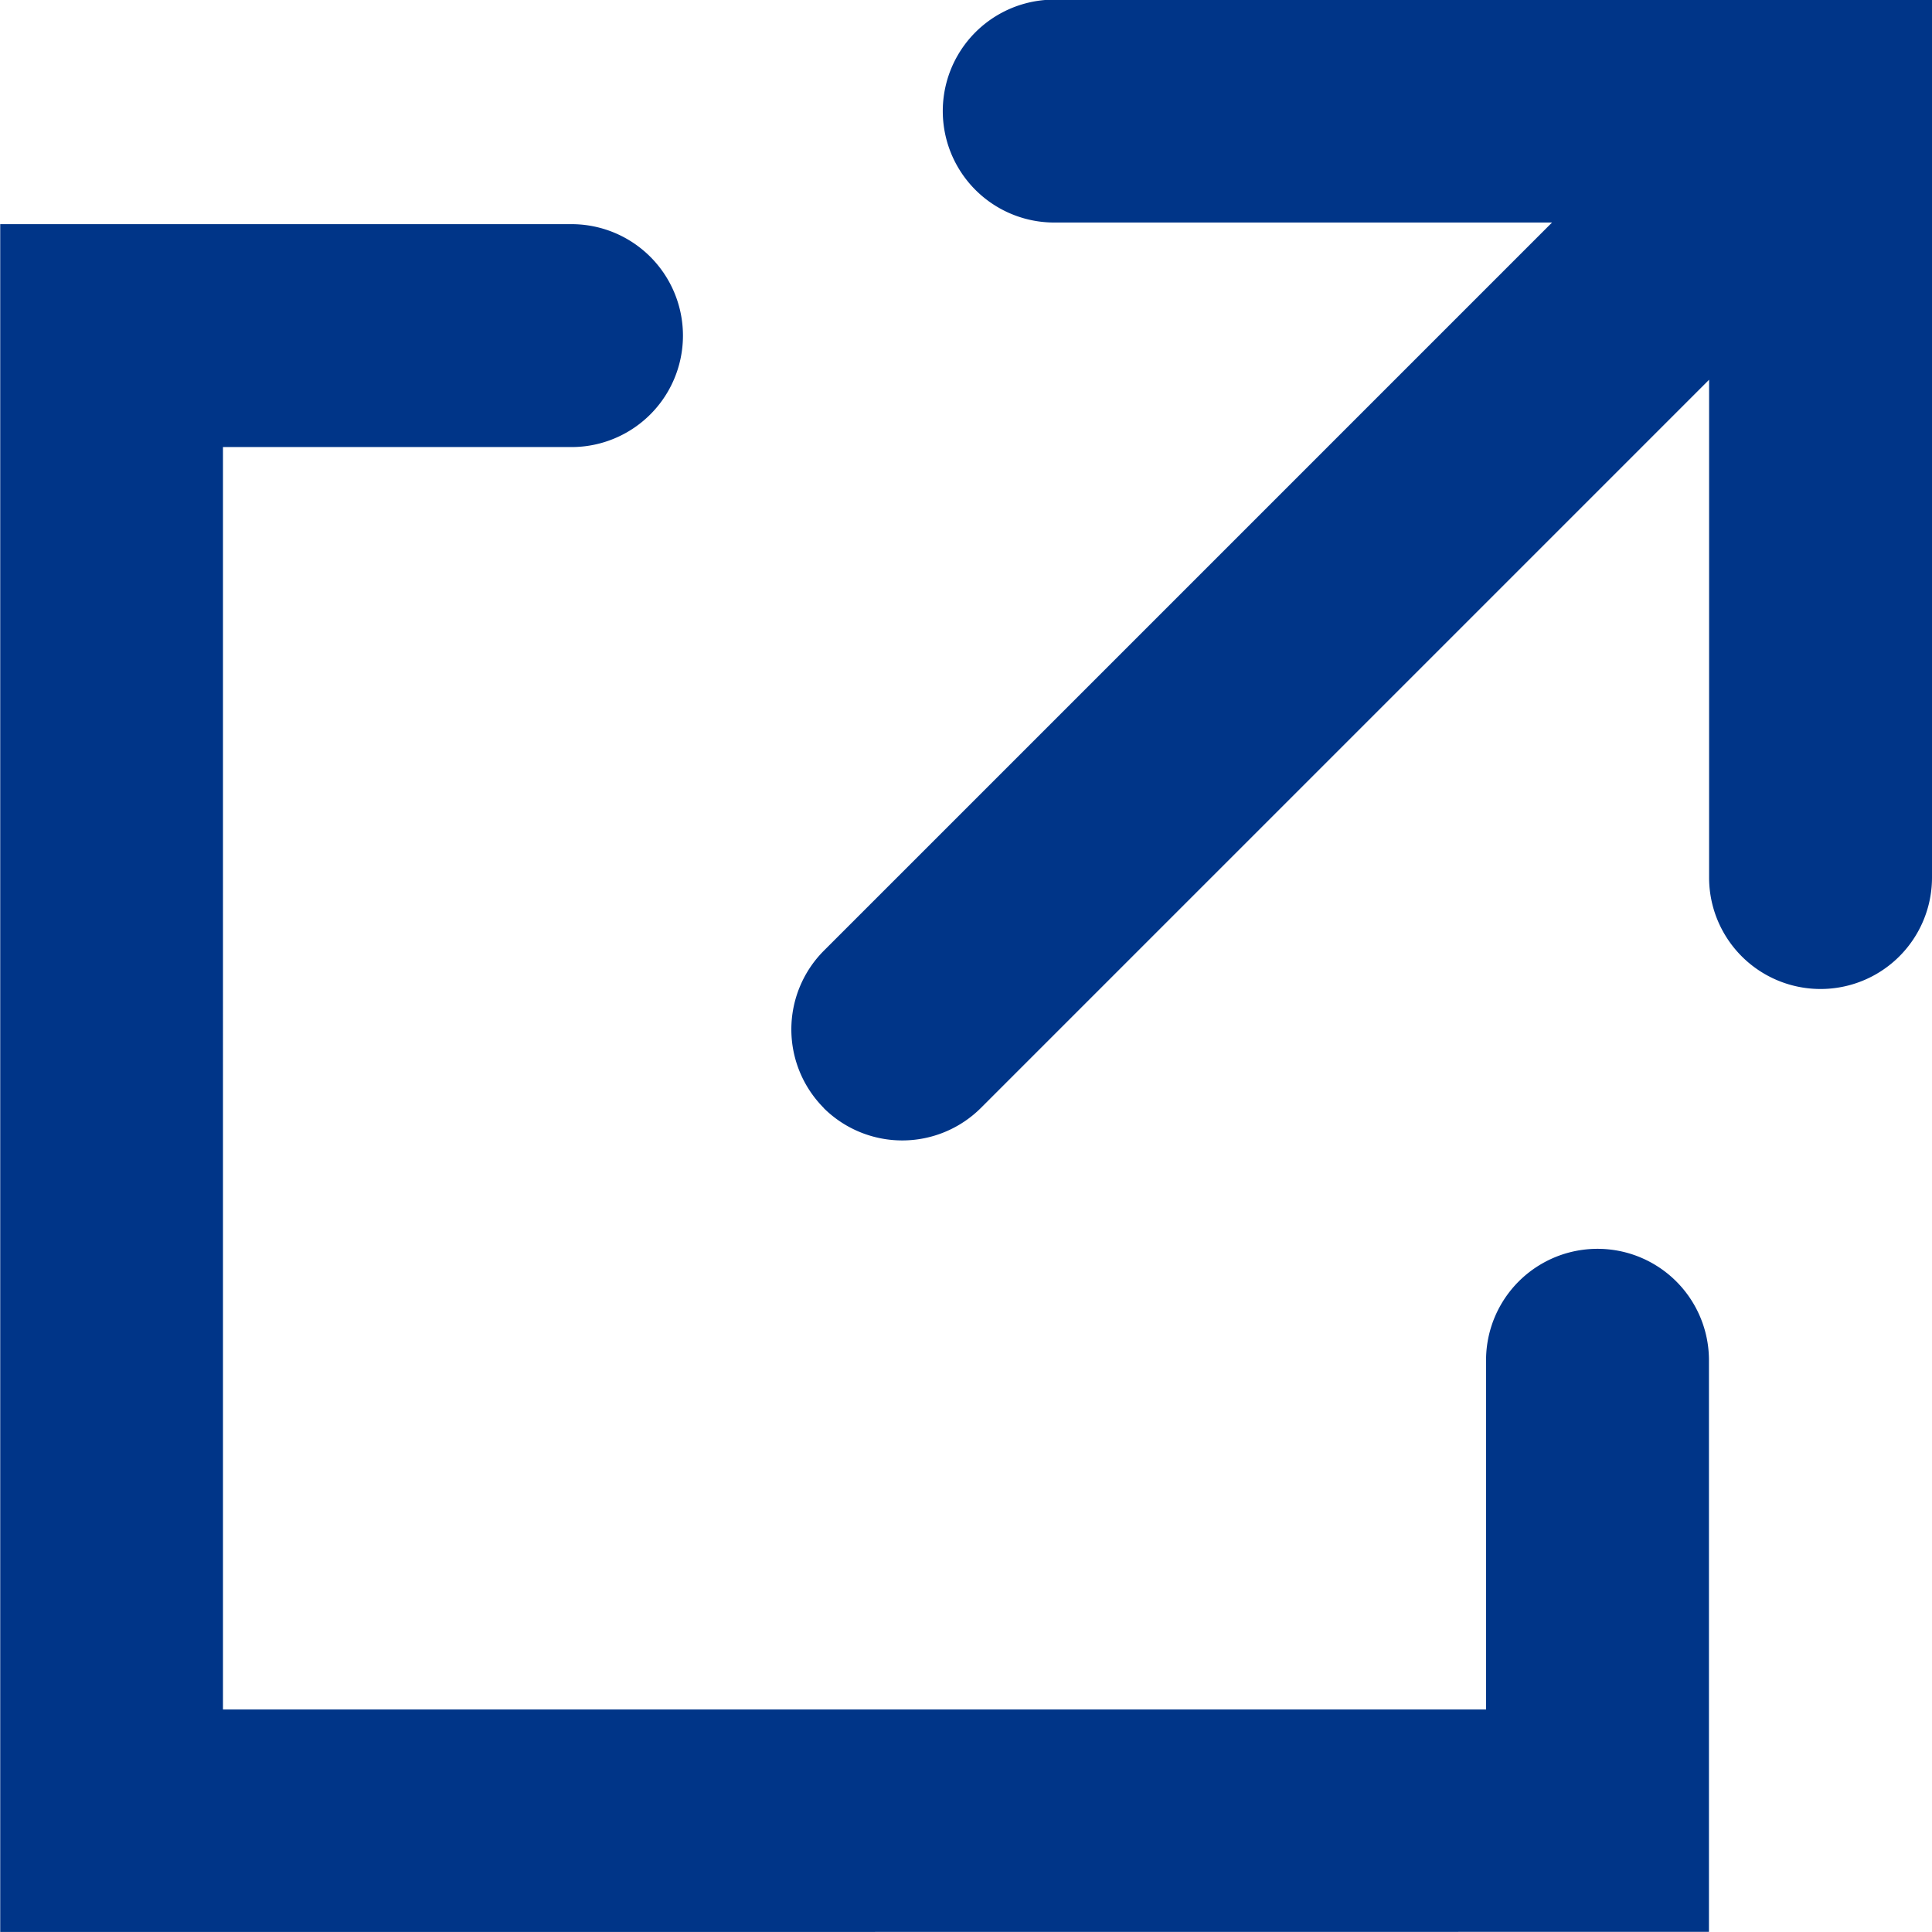
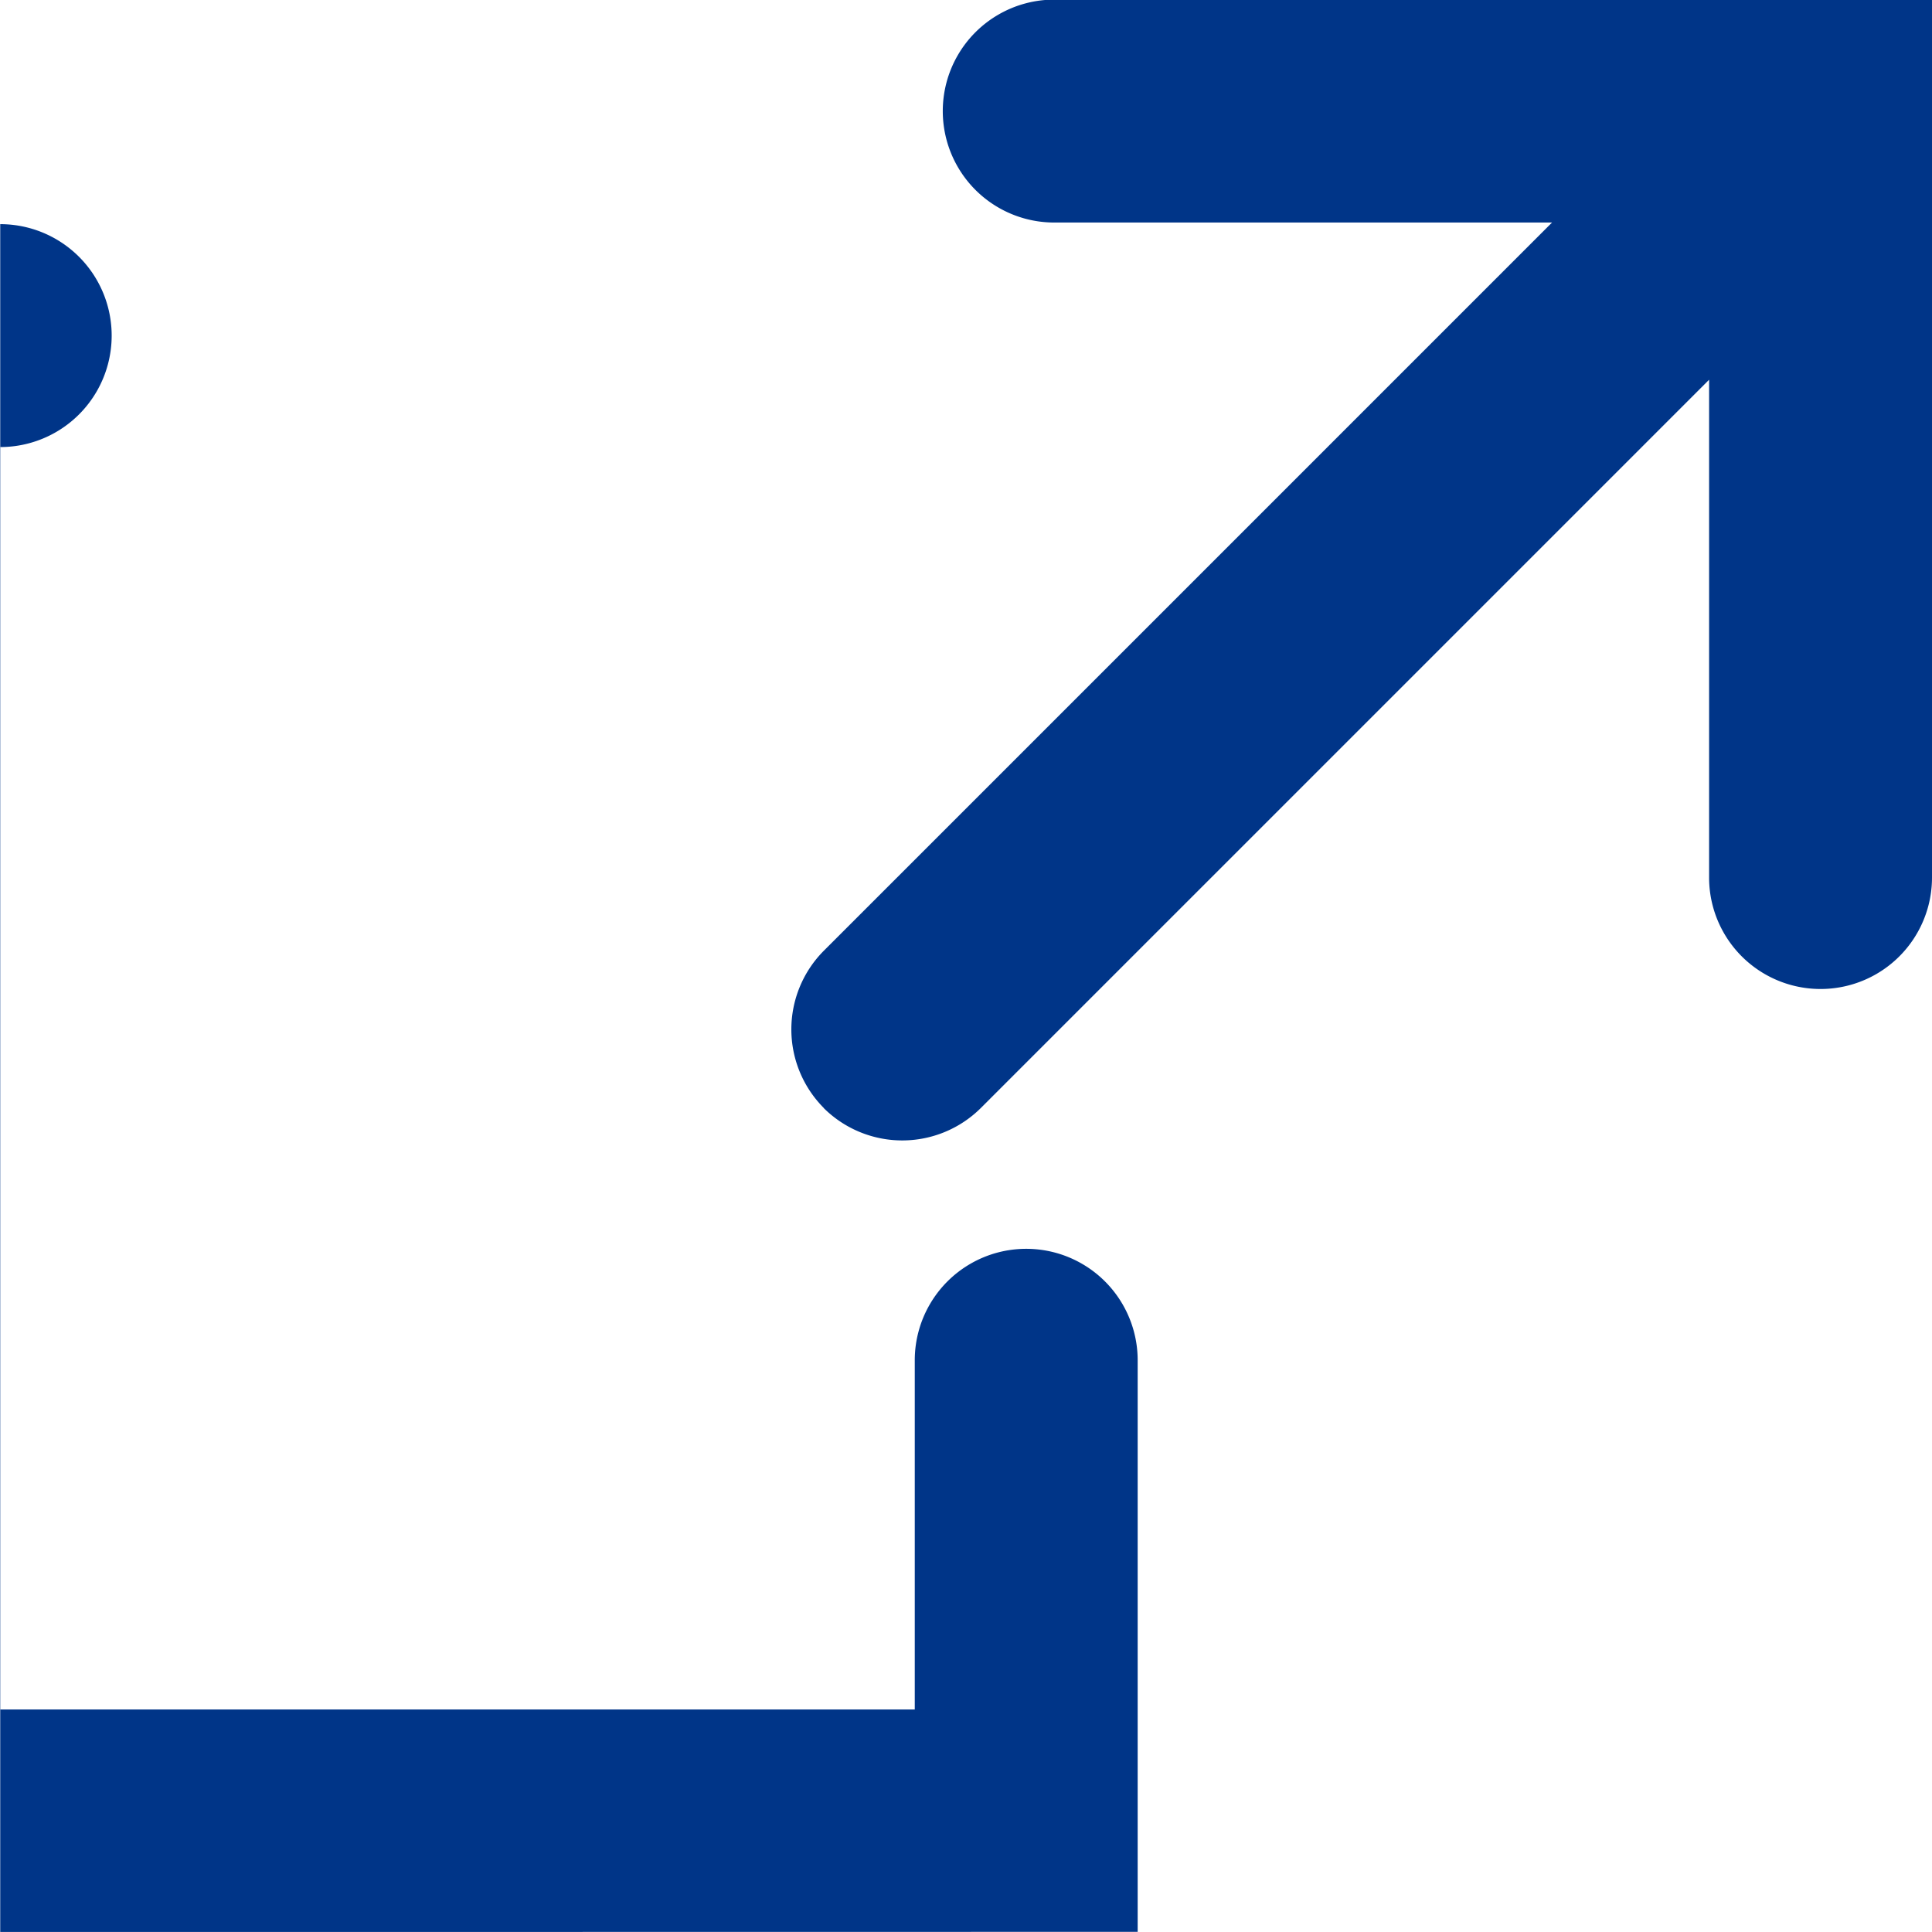
<svg xmlns="http://www.w3.org/2000/svg" width="26.003" height="26.002" viewBox="0 0 26.003 26.002">
-   <path id="外部リンクアイコン" d="M633,5329.995v-22.986h7.689a1.5,1.5,0,1,1,0,3h-4.691V5327h17v-4.7a1.5,1.5,0,0,1,3,0v7.693Zm11.086-11.089a1.5,1.5,0,0,1,0-2.119l9.8-9.8h-6.7a1.5,1.5,0,1,1,0-3H659v11.816a1.5,1.5,0,0,1-3,0v-6.7l-9.8,9.8a1.5,1.5,0,0,1-2.119,0Z" transform="translate(-632.997 -5303.992)" fill="#003588" />
+   <path id="外部リンクアイコン" d="M633,5329.995v-22.986a1.5,1.5,0,1,1,0,3h-4.691V5327h17v-4.7a1.5,1.5,0,0,1,3,0v7.693Zm11.086-11.089a1.5,1.5,0,0,1,0-2.119l9.8-9.8h-6.7a1.5,1.5,0,1,1,0-3H659v11.816a1.5,1.5,0,0,1-3,0v-6.7l-9.8,9.8a1.5,1.5,0,0,1-2.119,0Z" transform="translate(-632.997 -5303.992)" fill="#003588" />
</svg>